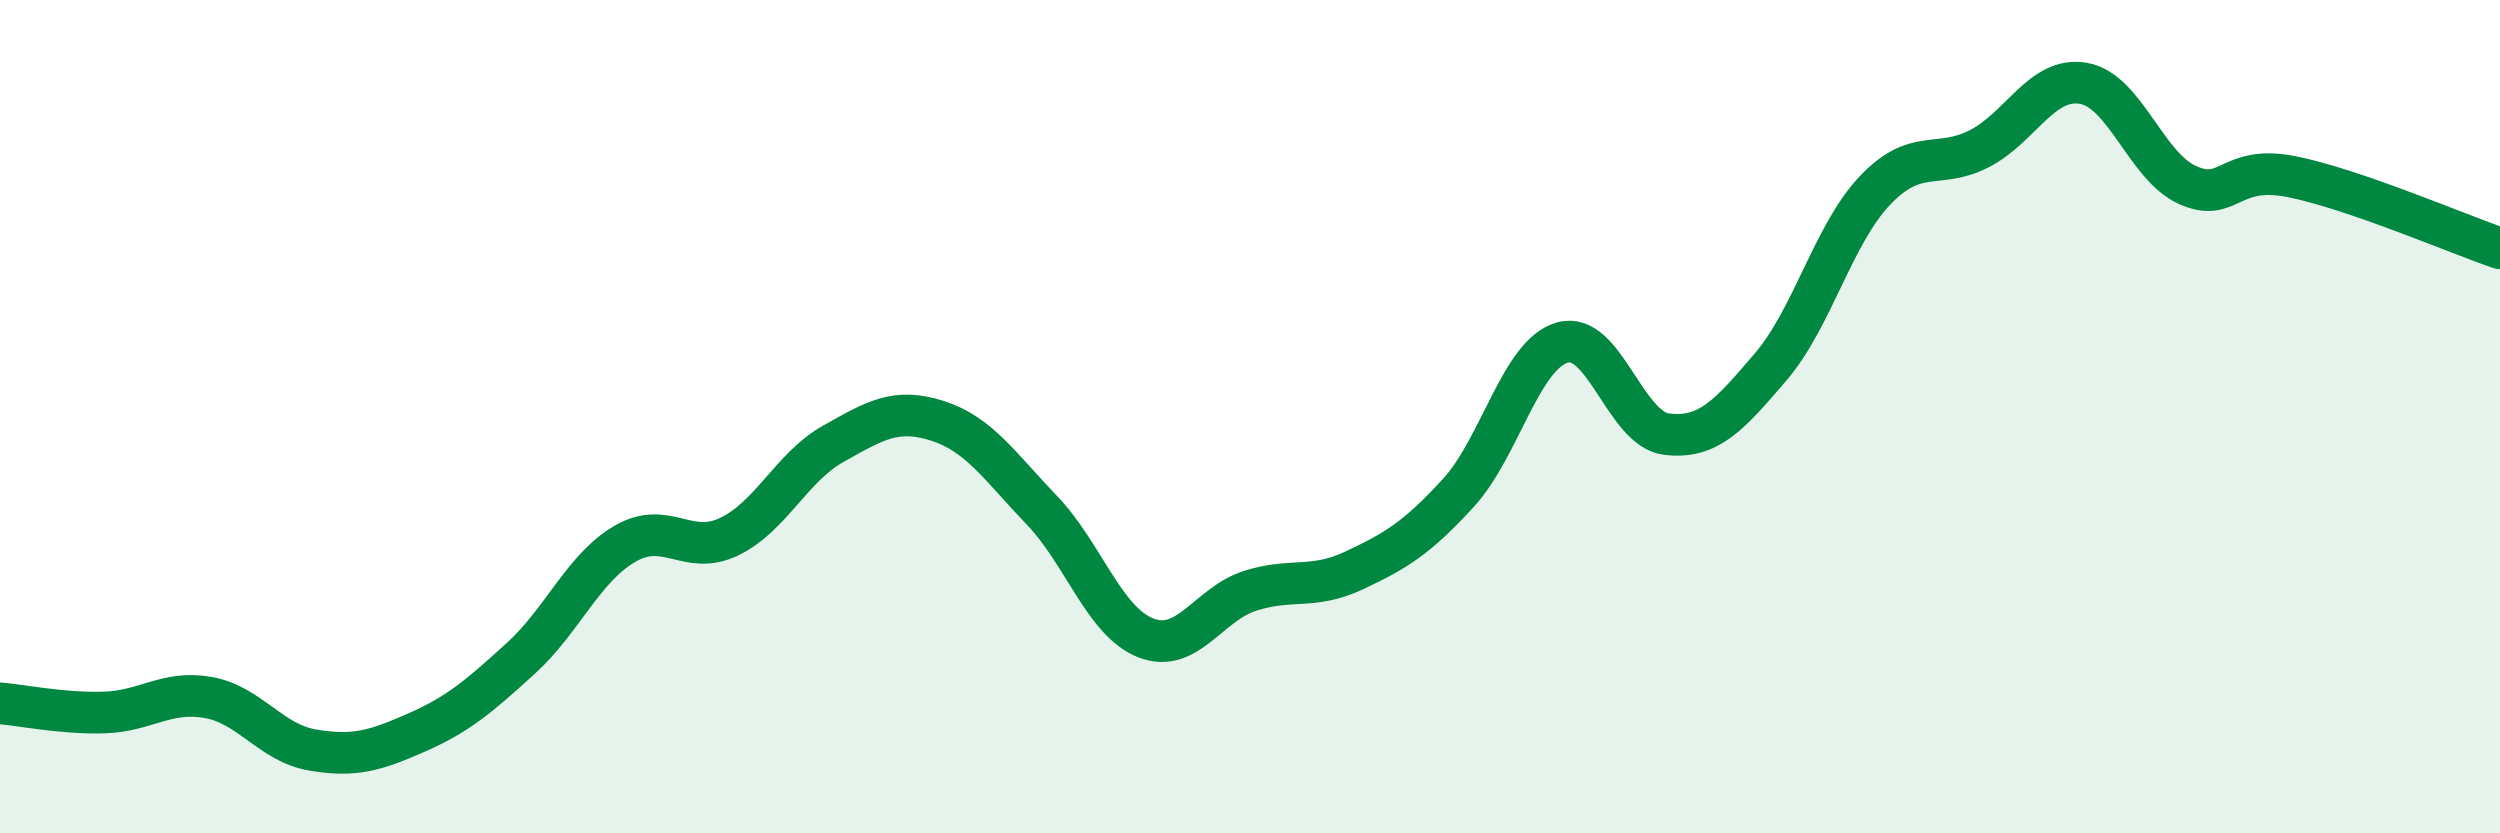
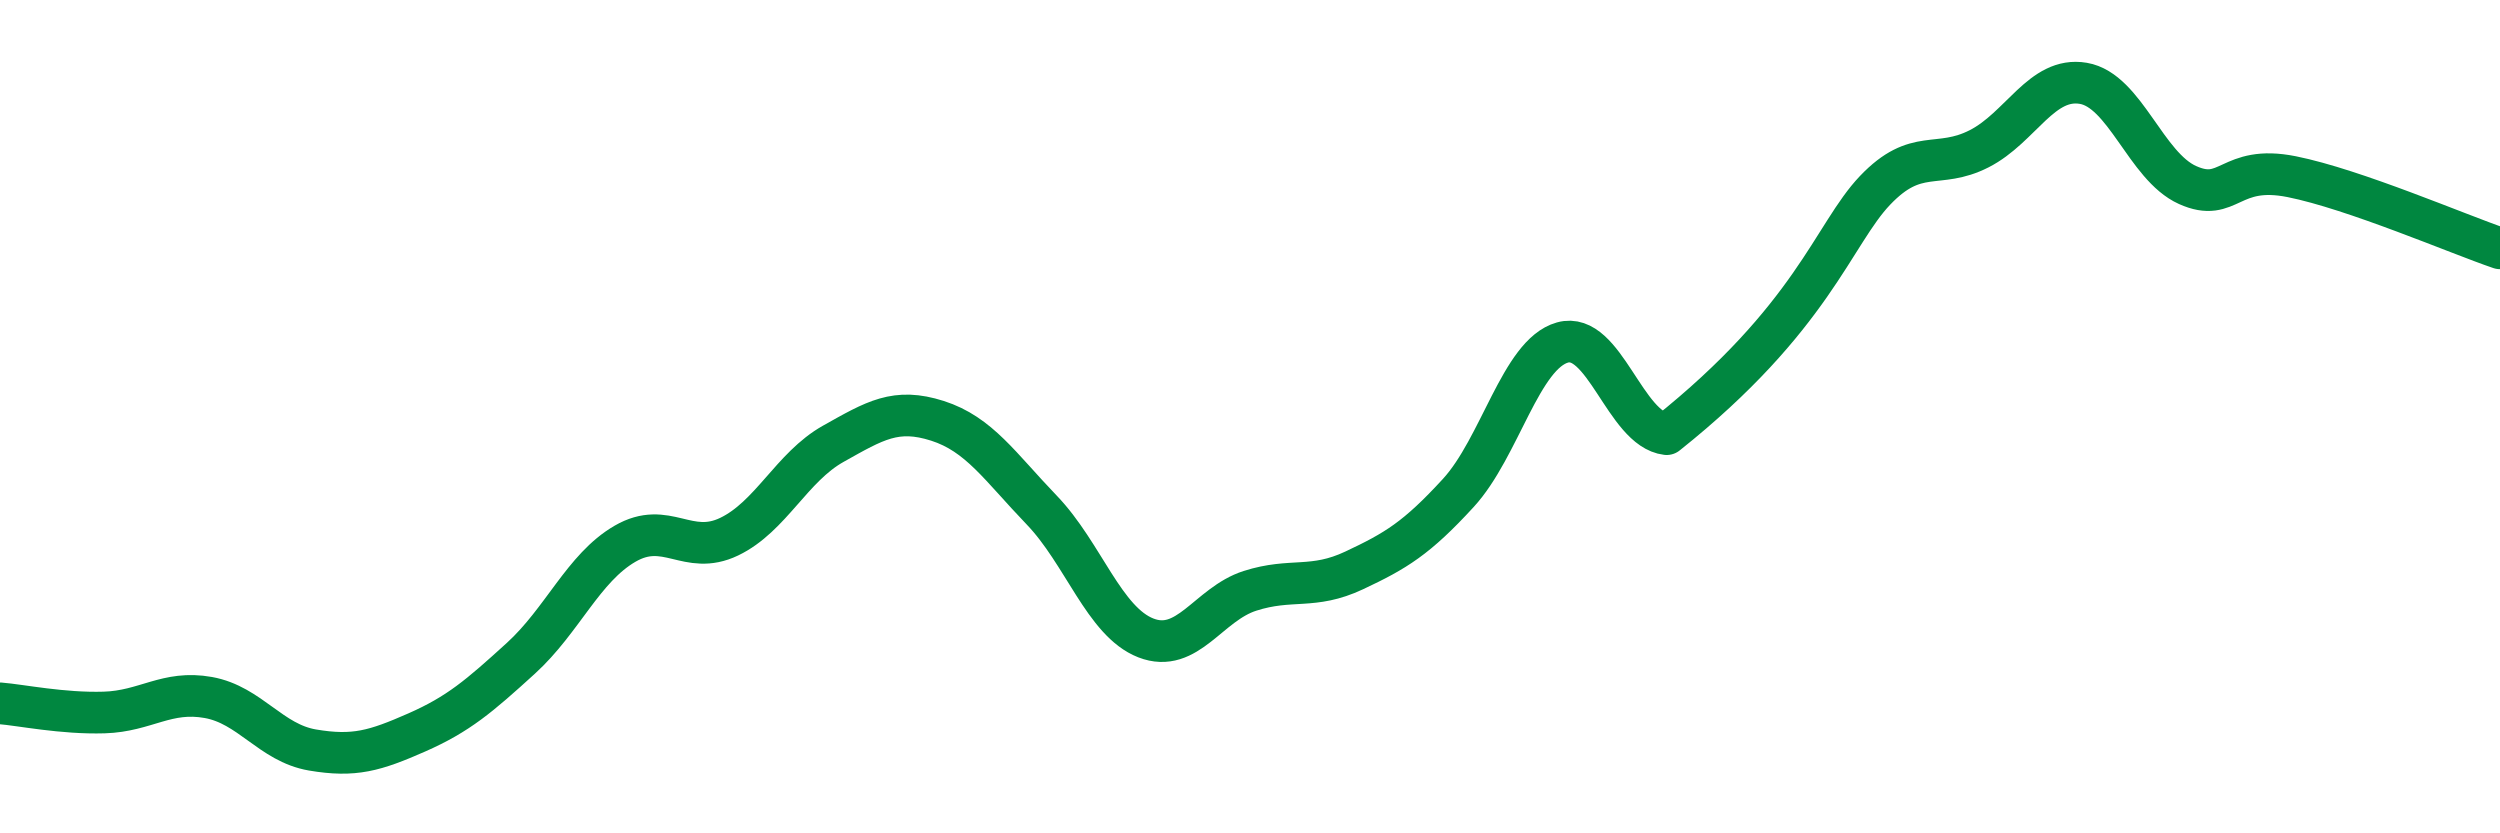
<svg xmlns="http://www.w3.org/2000/svg" width="60" height="20" viewBox="0 0 60 20">
-   <path d="M 0,16.88 C 0.5,16.92 1.5,17.13 2.5,17.1 C 3.5,17.07 4,16.56 5,16.74 C 6,16.92 6.5,17.83 7.5,18 C 8.5,18.17 9,18.02 10,17.58 C 11,17.14 11.5,16.71 12.5,15.8 C 13.5,14.89 14,13.63 15,13.05 C 16,12.47 16.5,13.36 17.5,12.88 C 18.5,12.4 19,11.21 20,10.65 C 21,10.09 21.5,9.78 22.5,10.1 C 23.5,10.42 24,11.2 25,12.24 C 26,13.28 26.5,14.92 27.5,15.31 C 28.5,15.7 29,14.5 30,14.18 C 31,13.86 31.5,14.16 32.5,13.69 C 33.5,13.22 34,12.92 35,11.83 C 36,10.74 36.5,8.5 37.5,8.22 C 38.5,7.94 39,10.3 40,10.42 C 41,10.54 41.5,9.97 42.5,8.8 C 43.5,7.63 44,5.62 45,4.57 C 46,3.52 46.5,4.08 47.5,3.57 C 48.5,3.06 49,1.83 50,2 C 51,2.17 51.5,3.99 52.5,4.44 C 53.5,4.89 53.5,3.94 55,4.24 C 56.5,4.54 59,5.62 60,5.96L60 20L0 20Z" fill="#008740" opacity="0.1" stroke-linecap="round" stroke-linejoin="round" />
-   <path d="M 0,16.88 C 0.5,16.92 1.5,17.13 2.5,17.1 C 3.5,17.07 4,16.56 5,16.74 C 6,16.92 6.5,17.83 7.5,18 C 8.5,18.17 9,18.02 10,17.58 C 11,17.14 11.5,16.71 12.5,15.8 C 13.5,14.89 14,13.63 15,13.05 C 16,12.47 16.5,13.36 17.5,12.88 C 18.5,12.4 19,11.21 20,10.65 C 21,10.09 21.5,9.78 22.5,10.1 C 23.5,10.42 24,11.2 25,12.24 C 26,13.28 26.5,14.92 27.5,15.31 C 28.5,15.7 29,14.5 30,14.18 C 31,13.86 31.5,14.16 32.5,13.69 C 33.5,13.22 34,12.92 35,11.83 C 36,10.74 36.5,8.5 37.5,8.22 C 38.5,7.94 39,10.3 40,10.42 C 41,10.54 41.5,9.97 42.5,8.8 C 43.5,7.63 44,5.62 45,4.57 C 46,3.52 46.5,4.08 47.5,3.57 C 48.5,3.06 49,1.83 50,2 C 51,2.17 51.5,3.99 52.5,4.44 C 53.5,4.89 53.5,3.94 55,4.24 C 56.5,4.54 59,5.62 60,5.96" stroke="#008740" stroke-width="1" fill="none" stroke-linecap="round" stroke-linejoin="round" />
+   <path d="M 0,16.88 C 0.5,16.92 1.5,17.13 2.5,17.1 C 3.5,17.07 4,16.56 5,16.74 C 6,16.92 6.5,17.83 7.5,18 C 8.5,18.17 9,18.02 10,17.58 C 11,17.14 11.5,16.71 12.5,15.8 C 13.5,14.89 14,13.63 15,13.05 C 16,12.47 16.5,13.36 17.5,12.88 C 18.5,12.4 19,11.21 20,10.65 C 21,10.09 21.5,9.78 22.5,10.1 C 23.5,10.42 24,11.2 25,12.24 C 26,13.28 26.5,14.92 27.5,15.31 C 28.5,15.7 29,14.5 30,14.18 C 31,13.86 31.5,14.16 32.5,13.69 C 33.5,13.22 34,12.92 35,11.83 C 36,10.74 36.5,8.5 37.5,8.22 C 38.5,7.94 39,10.3 40,10.42 C 43.5,7.63 44,5.62 45,4.57 C 46,3.52 46.5,4.08 47.5,3.57 C 48.5,3.06 49,1.83 50,2 C 51,2.17 51.5,3.99 52.5,4.44 C 53.5,4.89 53.5,3.94 55,4.24 C 56.5,4.54 59,5.62 60,5.96" stroke="#008740" stroke-width="1" fill="none" stroke-linecap="round" stroke-linejoin="round" />
</svg>